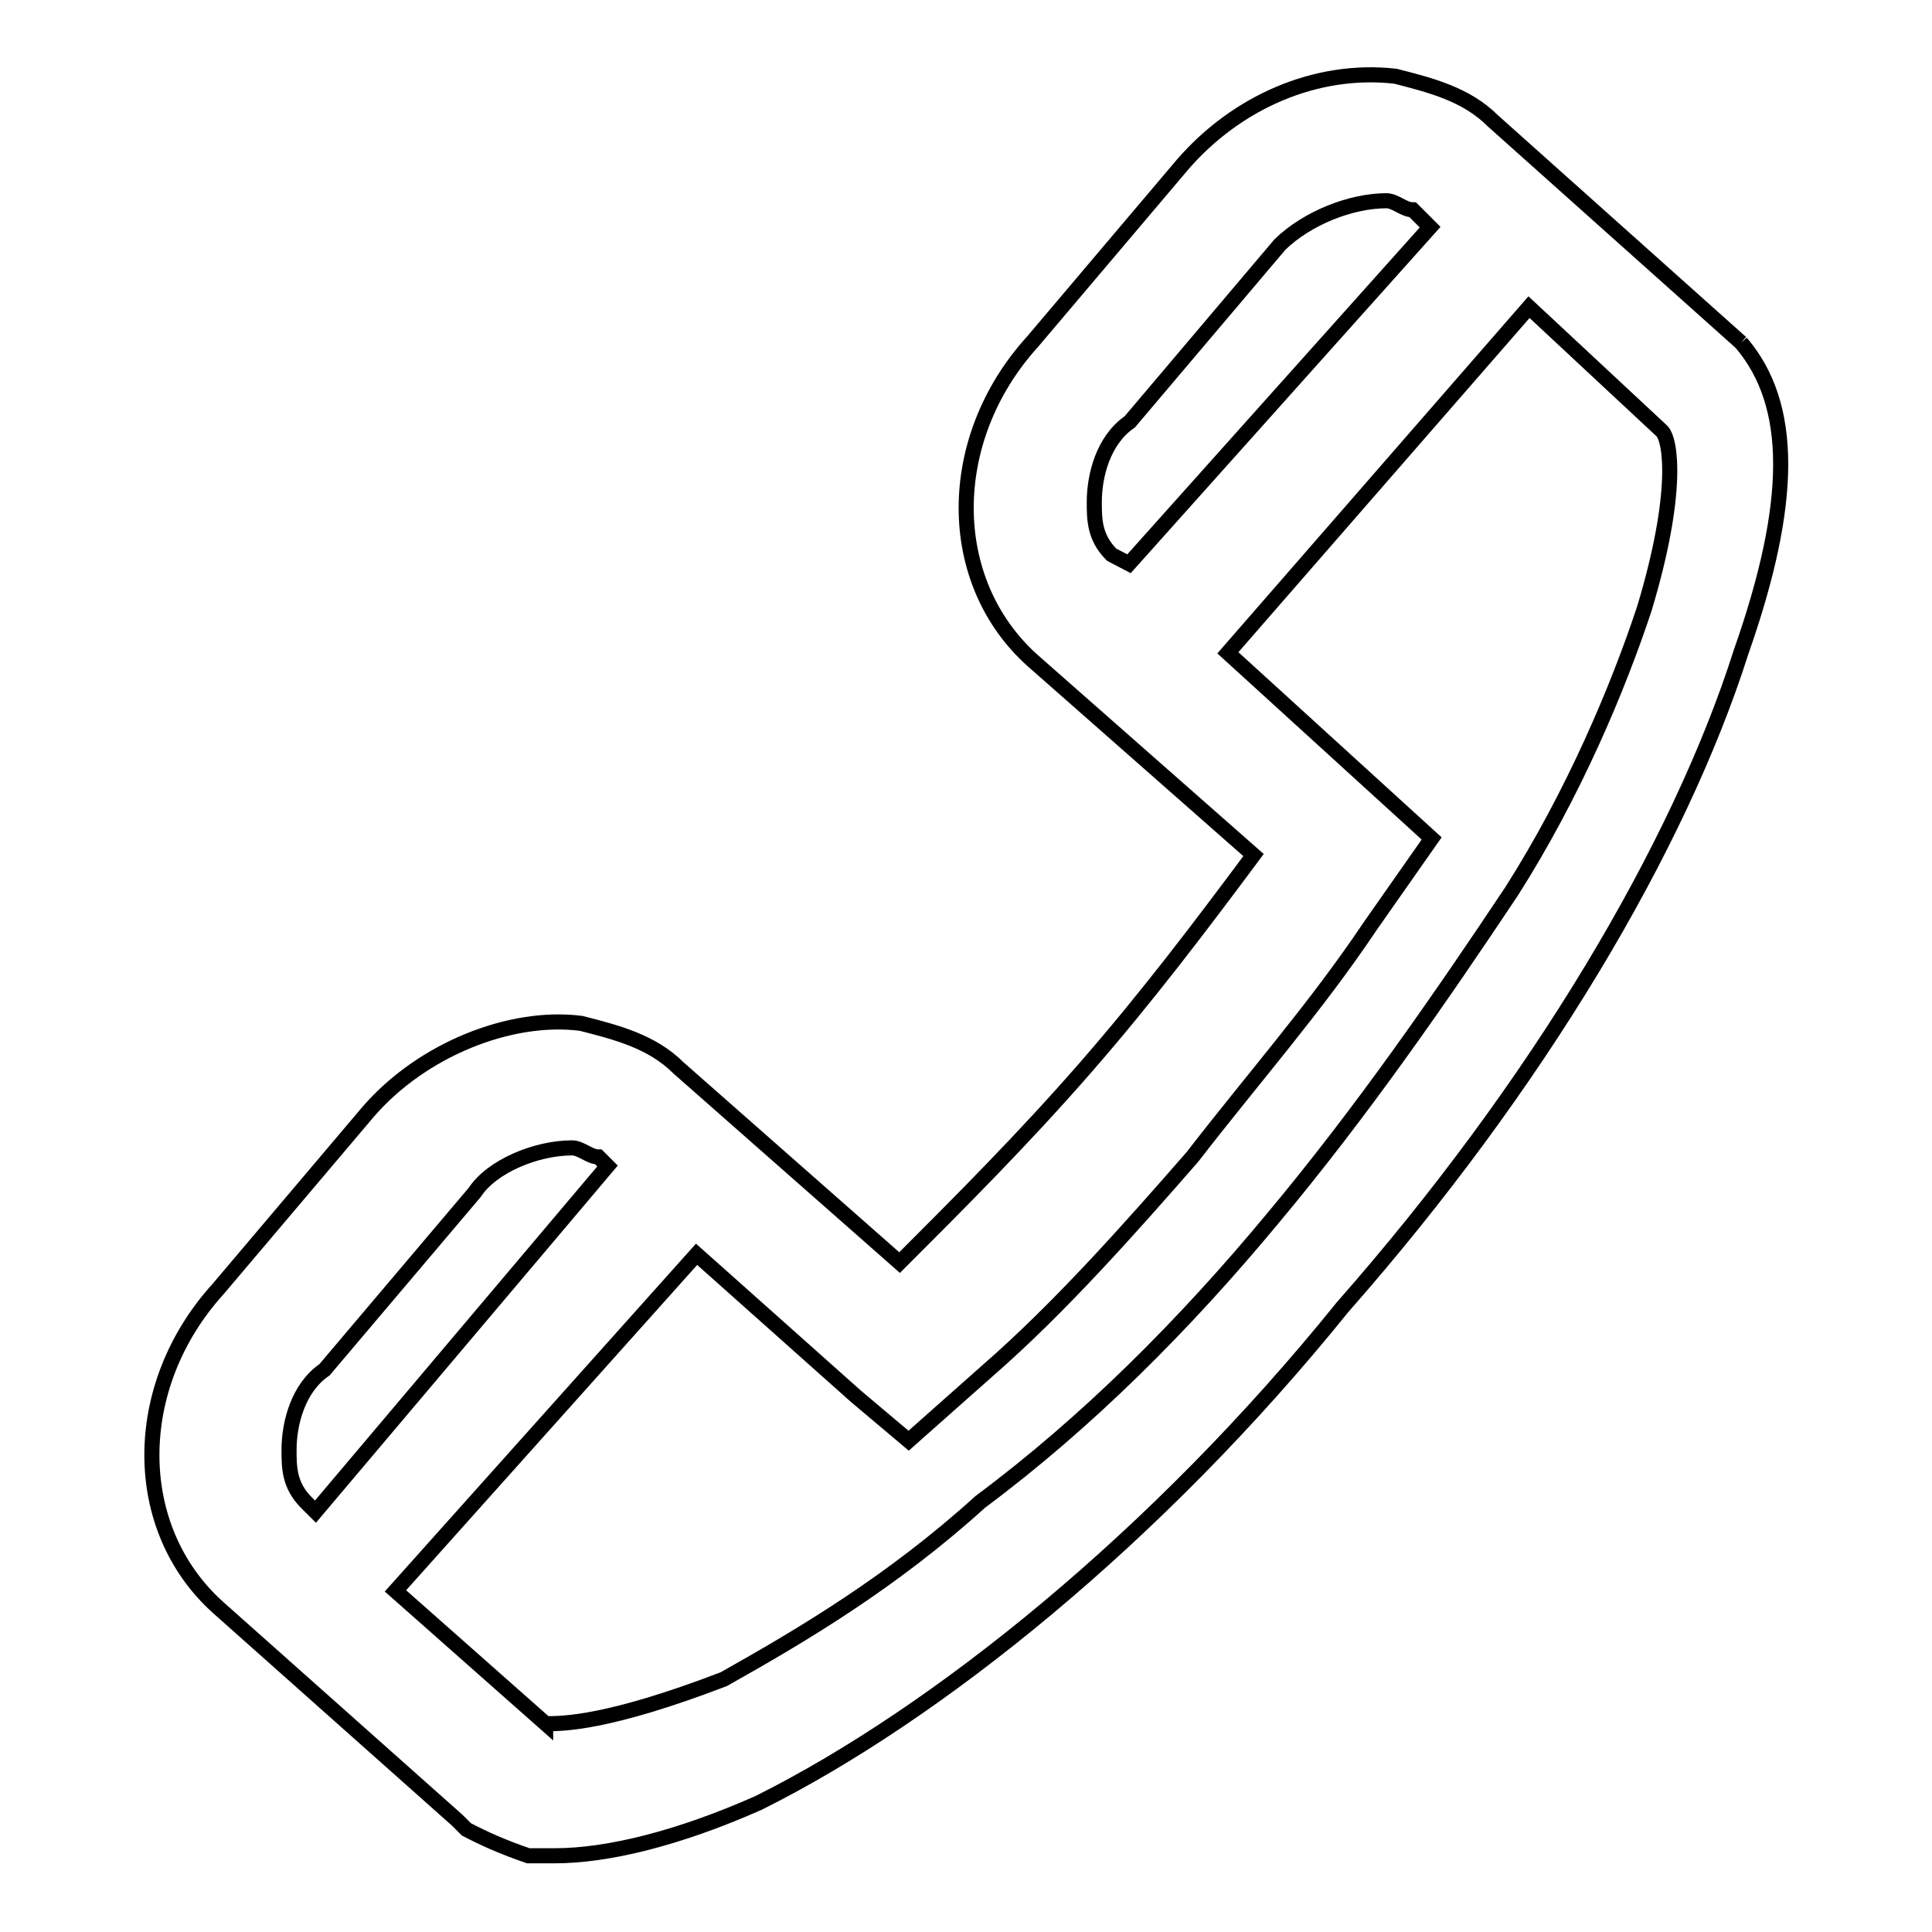
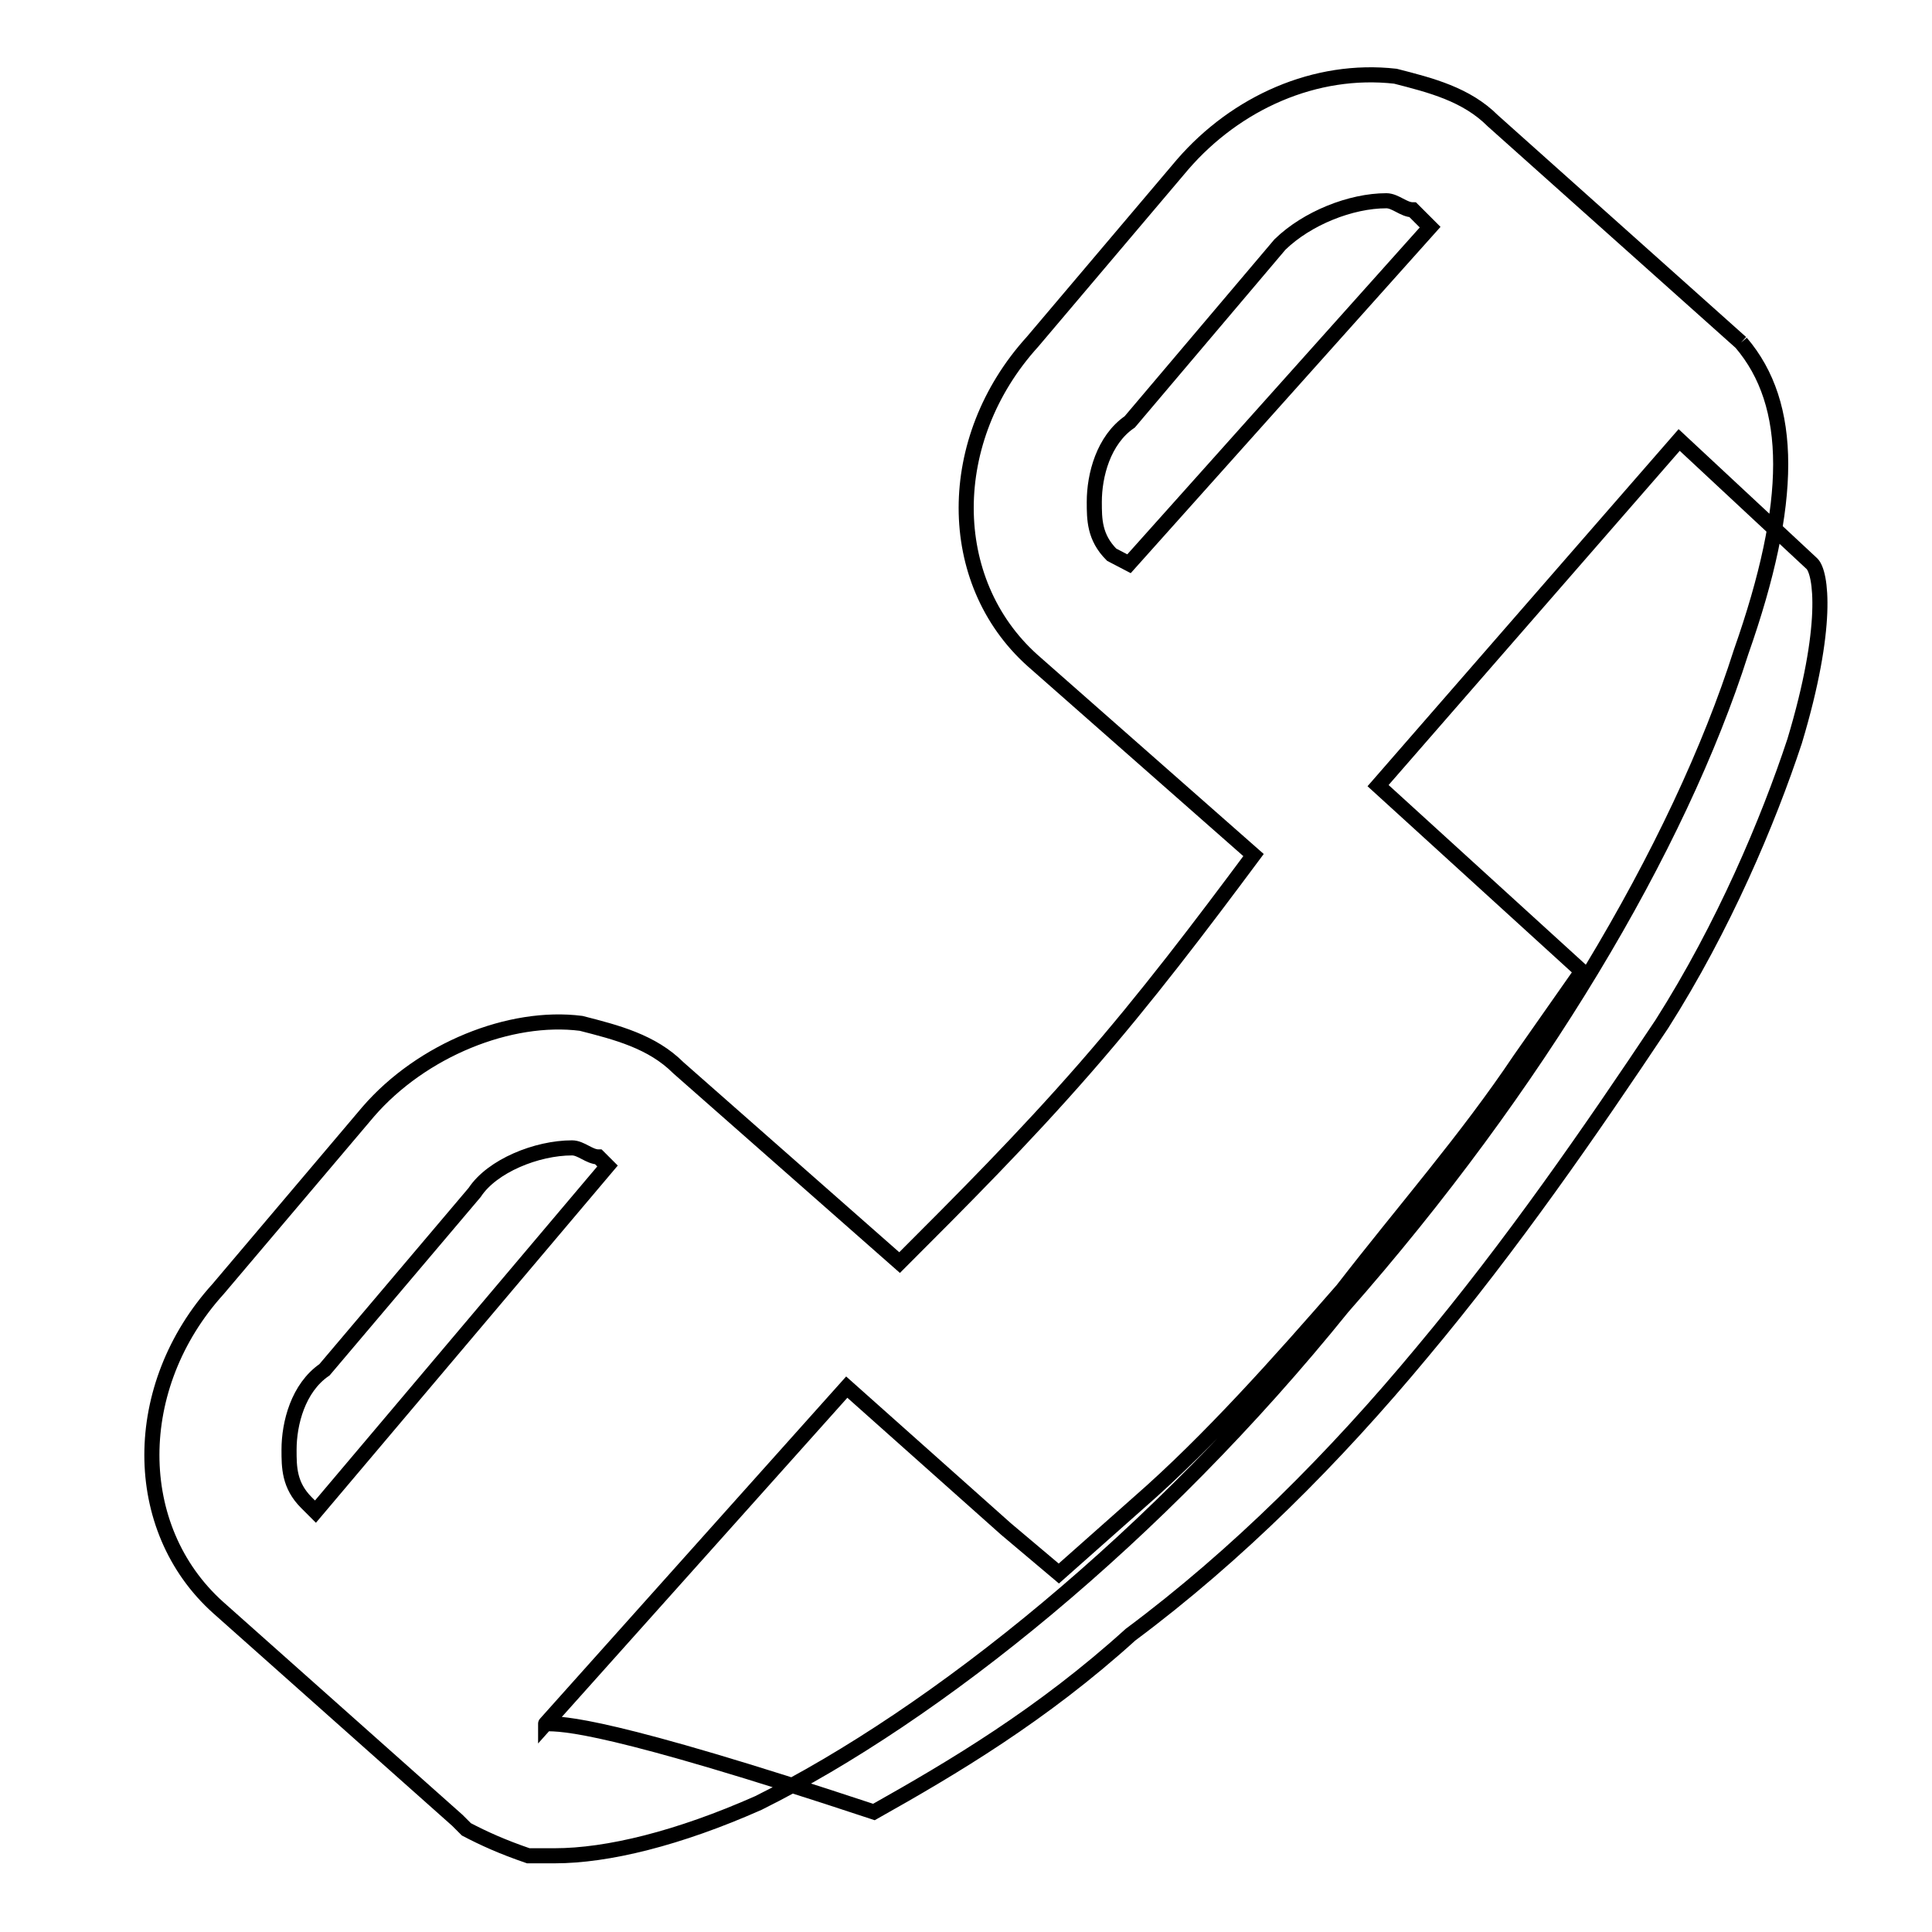
<svg xmlns="http://www.w3.org/2000/svg" version="1.1" x="0px" y="0px" viewBox="0 0 256 256" enable-background="new 0 0 256 256" xml:space="preserve">
  <g>
-     <path stroke-width="2" fill-opacity="0" stroke="#000000" d="M72.3,228.4C72.3,227.2,72.3,227.2,72.3,228.4C72.3,227.2,72.3,227.2,72.3,228.4l-19.9-17.6l39.9-44.6 l21.1,18.8l7,5.9l10.6-9.4c9.4-8.2,18.8-18.8,27-28.2c8.2-10.6,16.4-19.9,23.5-30.5l8.2-11.7l-27-24.6l39.9-45.8l17.6,16.4 c1.2,1.2,2.3,8.2-2.3,23.5c-3.5,10.6-9.4,24.6-17.6,37.5c-9.4,14.1-19.9,29.3-31.7,43.4c-11.7,14.1-24.6,27-38.7,37.5 c-11.7,10.6-23.5,17.6-34,23.5C80.5,228.4,74.6,228.4,72.3,228.4 M183.7,26.6c1.2,0,2.3,1.2,3.5,1.2l2.3,2.3l-39.9,44.6l-2.3-1.2 c-2.3-2.3-2.3-4.7-2.3-7c0-3.5,1.2-8.2,4.7-10.6l19.9-23.5C173.2,28.9,179,26.6,183.7,26.6 M75.8,152.1c1.2,0,2.3,1.2,3.5,1.2 l1.2,1.2l-38.7,45.8l-1.2-1.2c-2.3-2.3-2.3-4.7-2.3-7c0-3.5,1.2-8.2,4.7-10.6L62.9,158C65.2,154.5,71.1,152.1,75.8,152.1  M230.7,45.4L197.8,16c-3.5-3.5-8.2-4.7-12.9-5.9c-10.6-1.2-21.1,3.5-28.2,11.7l-19.9,23.5c-11.7,12.9-11.7,31.7,0,42.2l29.3,25.8 c-7,9.4-14.1,18.8-22.3,28.2c-8.2,9.4-16.4,17.6-24.6,25.8l-29.3-25.8c-3.5-3.5-8.2-4.7-12.9-5.9c-9.4-1.2-21.1,3.5-28.2,11.7 l-19.9,23.5c-11.7,12.9-11.7,31.7,0,42.2l31.7,28.2l1.2,1.2c2.3,1.2,4.7,2.3,8.2,3.5h3.5c7,0,16.4-2.3,27-7 c23.5-11.7,52.8-35.2,77.4-65.7c25.8-29.3,44.6-61,52.8-86.8C237.7,66.5,237.7,53.6,230.7,45.4" />
+     <path stroke-width="2" fill-opacity="0" stroke="#000000" d="M72.3,228.4C72.3,227.2,72.3,227.2,72.3,228.4C72.3,227.2,72.3,227.2,72.3,228.4l39.9-44.6 l21.1,18.8l7,5.9l10.6-9.4c9.4-8.2,18.8-18.8,27-28.2c8.2-10.6,16.4-19.9,23.5-30.5l8.2-11.7l-27-24.6l39.9-45.8l17.6,16.4 c1.2,1.2,2.3,8.2-2.3,23.5c-3.5,10.6-9.4,24.6-17.6,37.5c-9.4,14.1-19.9,29.3-31.7,43.4c-11.7,14.1-24.6,27-38.7,37.5 c-11.7,10.6-23.5,17.6-34,23.5C80.5,228.4,74.6,228.4,72.3,228.4 M183.7,26.6c1.2,0,2.3,1.2,3.5,1.2l2.3,2.3l-39.9,44.6l-2.3-1.2 c-2.3-2.3-2.3-4.7-2.3-7c0-3.5,1.2-8.2,4.7-10.6l19.9-23.5C173.2,28.9,179,26.6,183.7,26.6 M75.8,152.1c1.2,0,2.3,1.2,3.5,1.2 l1.2,1.2l-38.7,45.8l-1.2-1.2c-2.3-2.3-2.3-4.7-2.3-7c0-3.5,1.2-8.2,4.7-10.6L62.9,158C65.2,154.5,71.1,152.1,75.8,152.1  M230.7,45.4L197.8,16c-3.5-3.5-8.2-4.7-12.9-5.9c-10.6-1.2-21.1,3.5-28.2,11.7l-19.9,23.5c-11.7,12.9-11.7,31.7,0,42.2l29.3,25.8 c-7,9.4-14.1,18.8-22.3,28.2c-8.2,9.4-16.4,17.6-24.6,25.8l-29.3-25.8c-3.5-3.5-8.2-4.7-12.9-5.9c-9.4-1.2-21.1,3.5-28.2,11.7 l-19.9,23.5c-11.7,12.9-11.7,31.7,0,42.2l31.7,28.2l1.2,1.2c2.3,1.2,4.7,2.3,8.2,3.5h3.5c7,0,16.4-2.3,27-7 c23.5-11.7,52.8-35.2,77.4-65.7c25.8-29.3,44.6-61,52.8-86.8C237.7,66.5,237.7,53.6,230.7,45.4" />
  </g>
</svg>